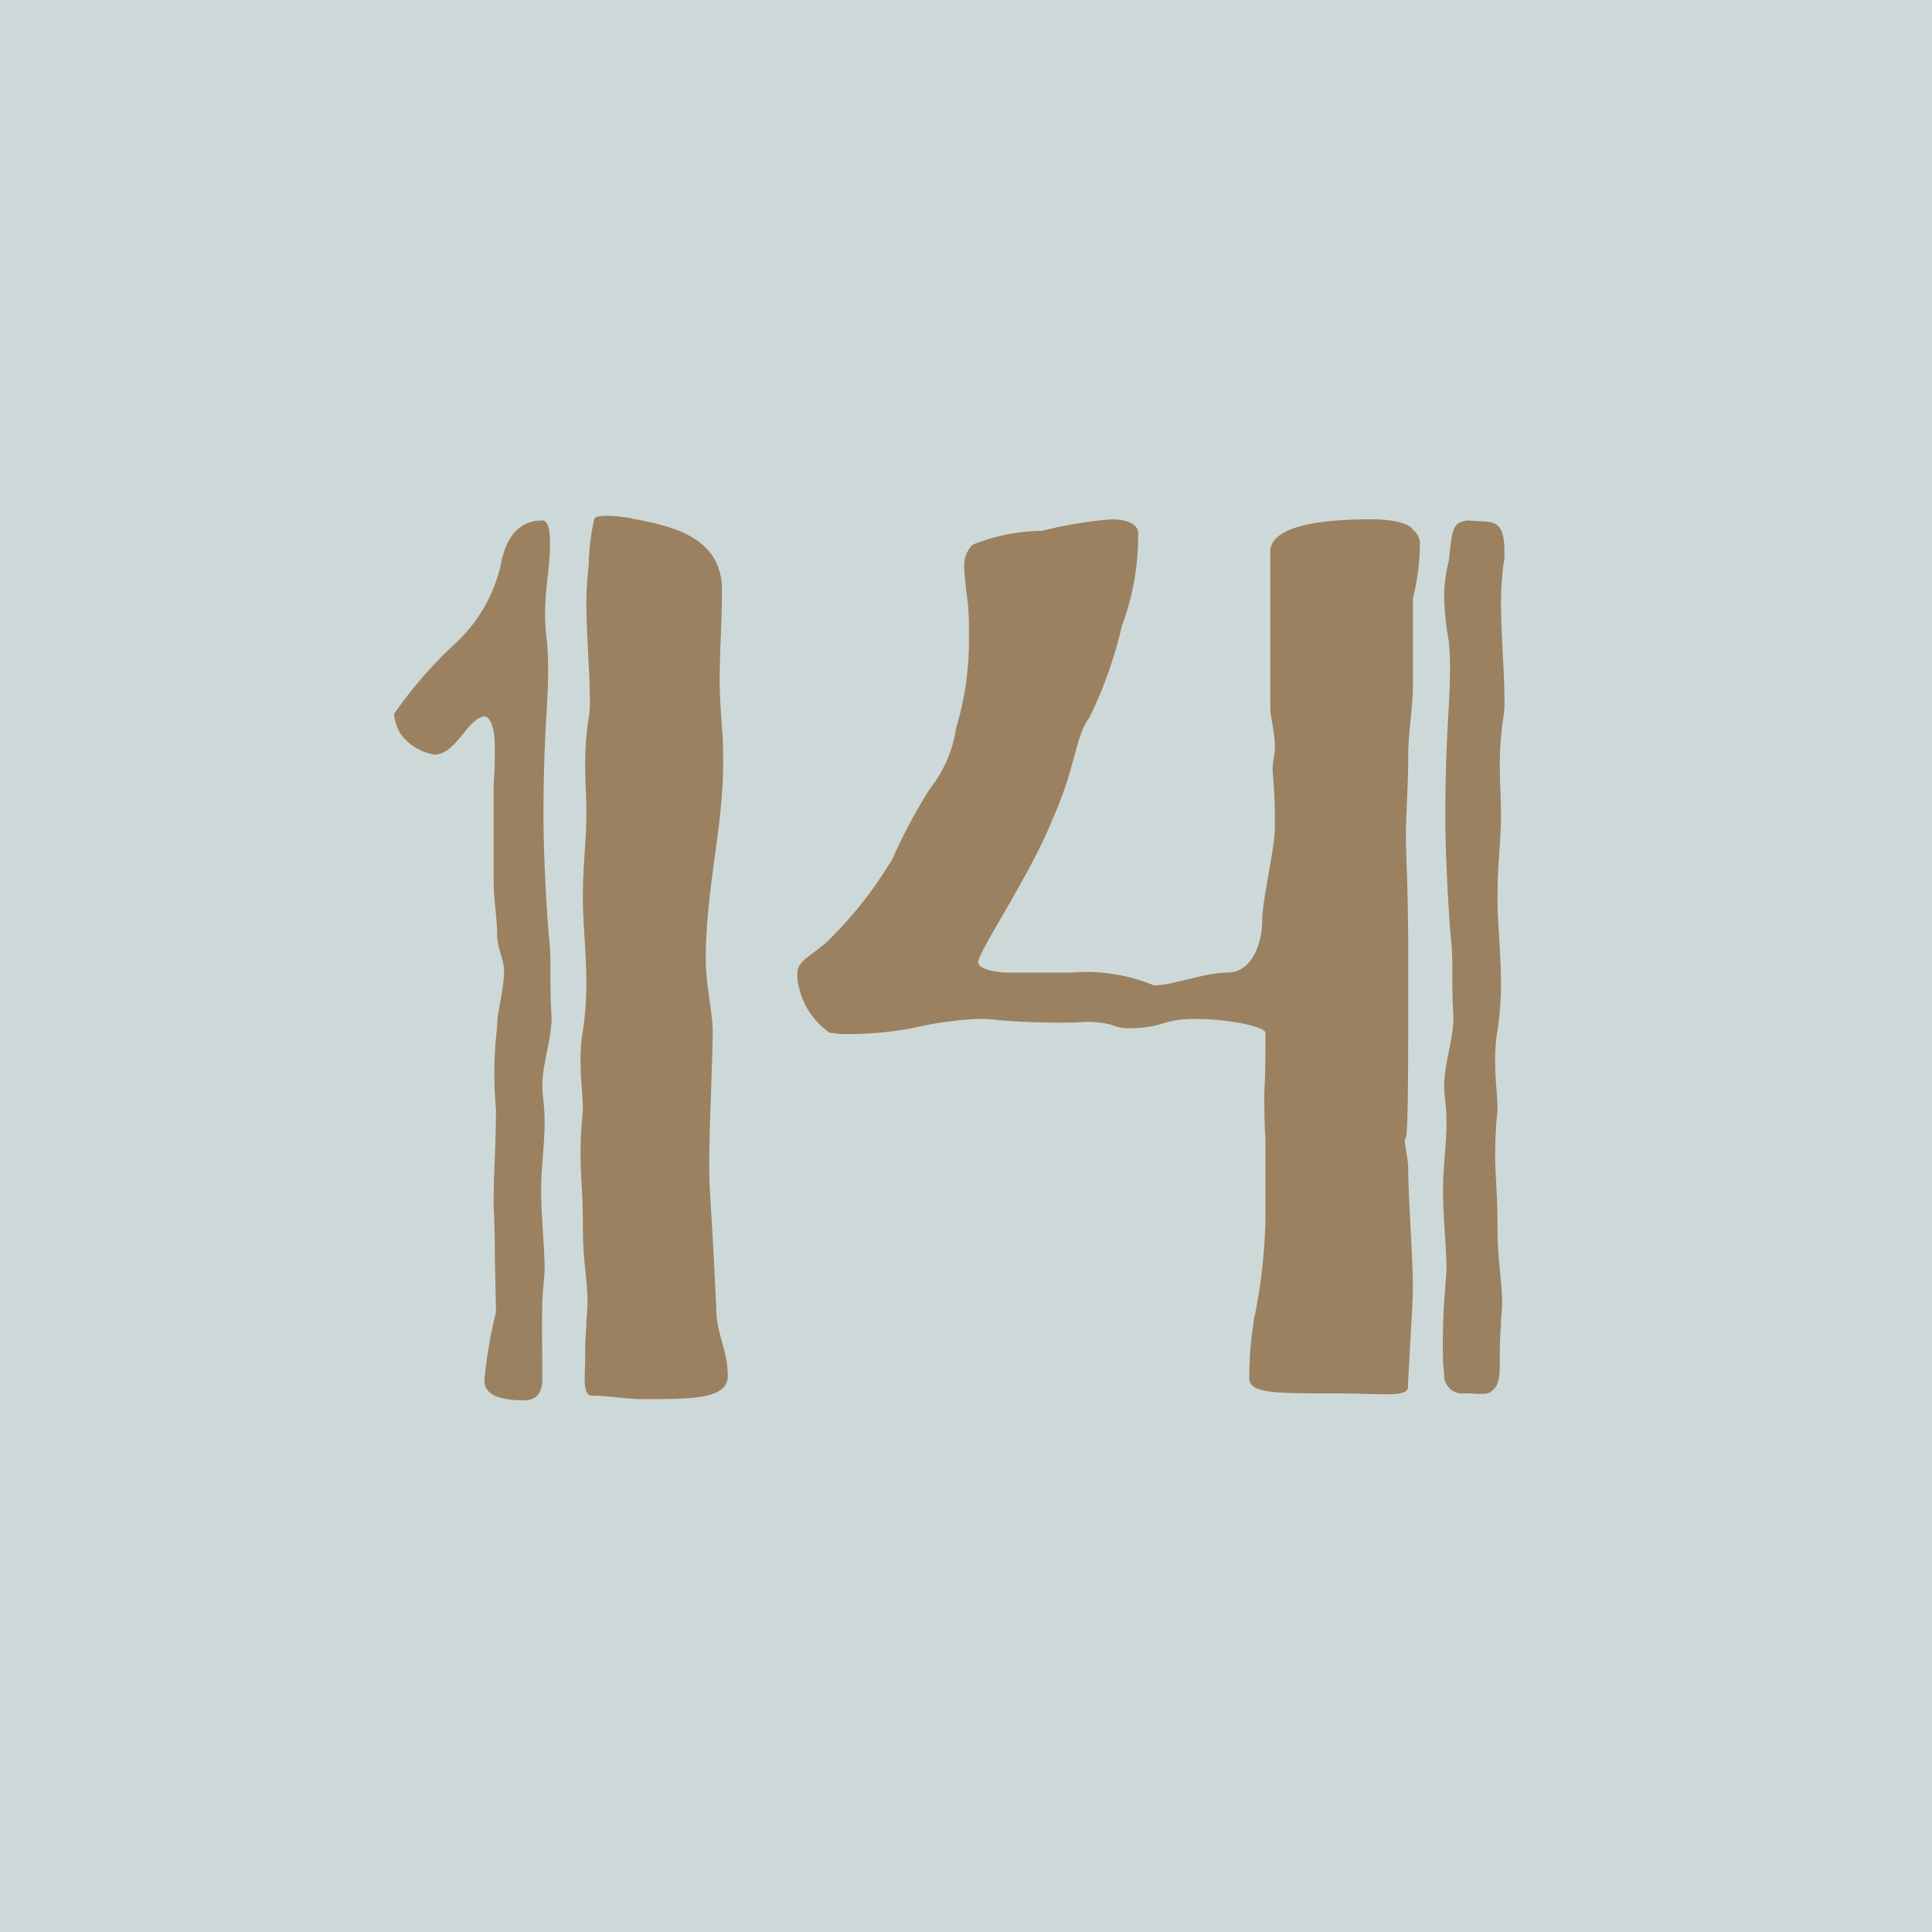
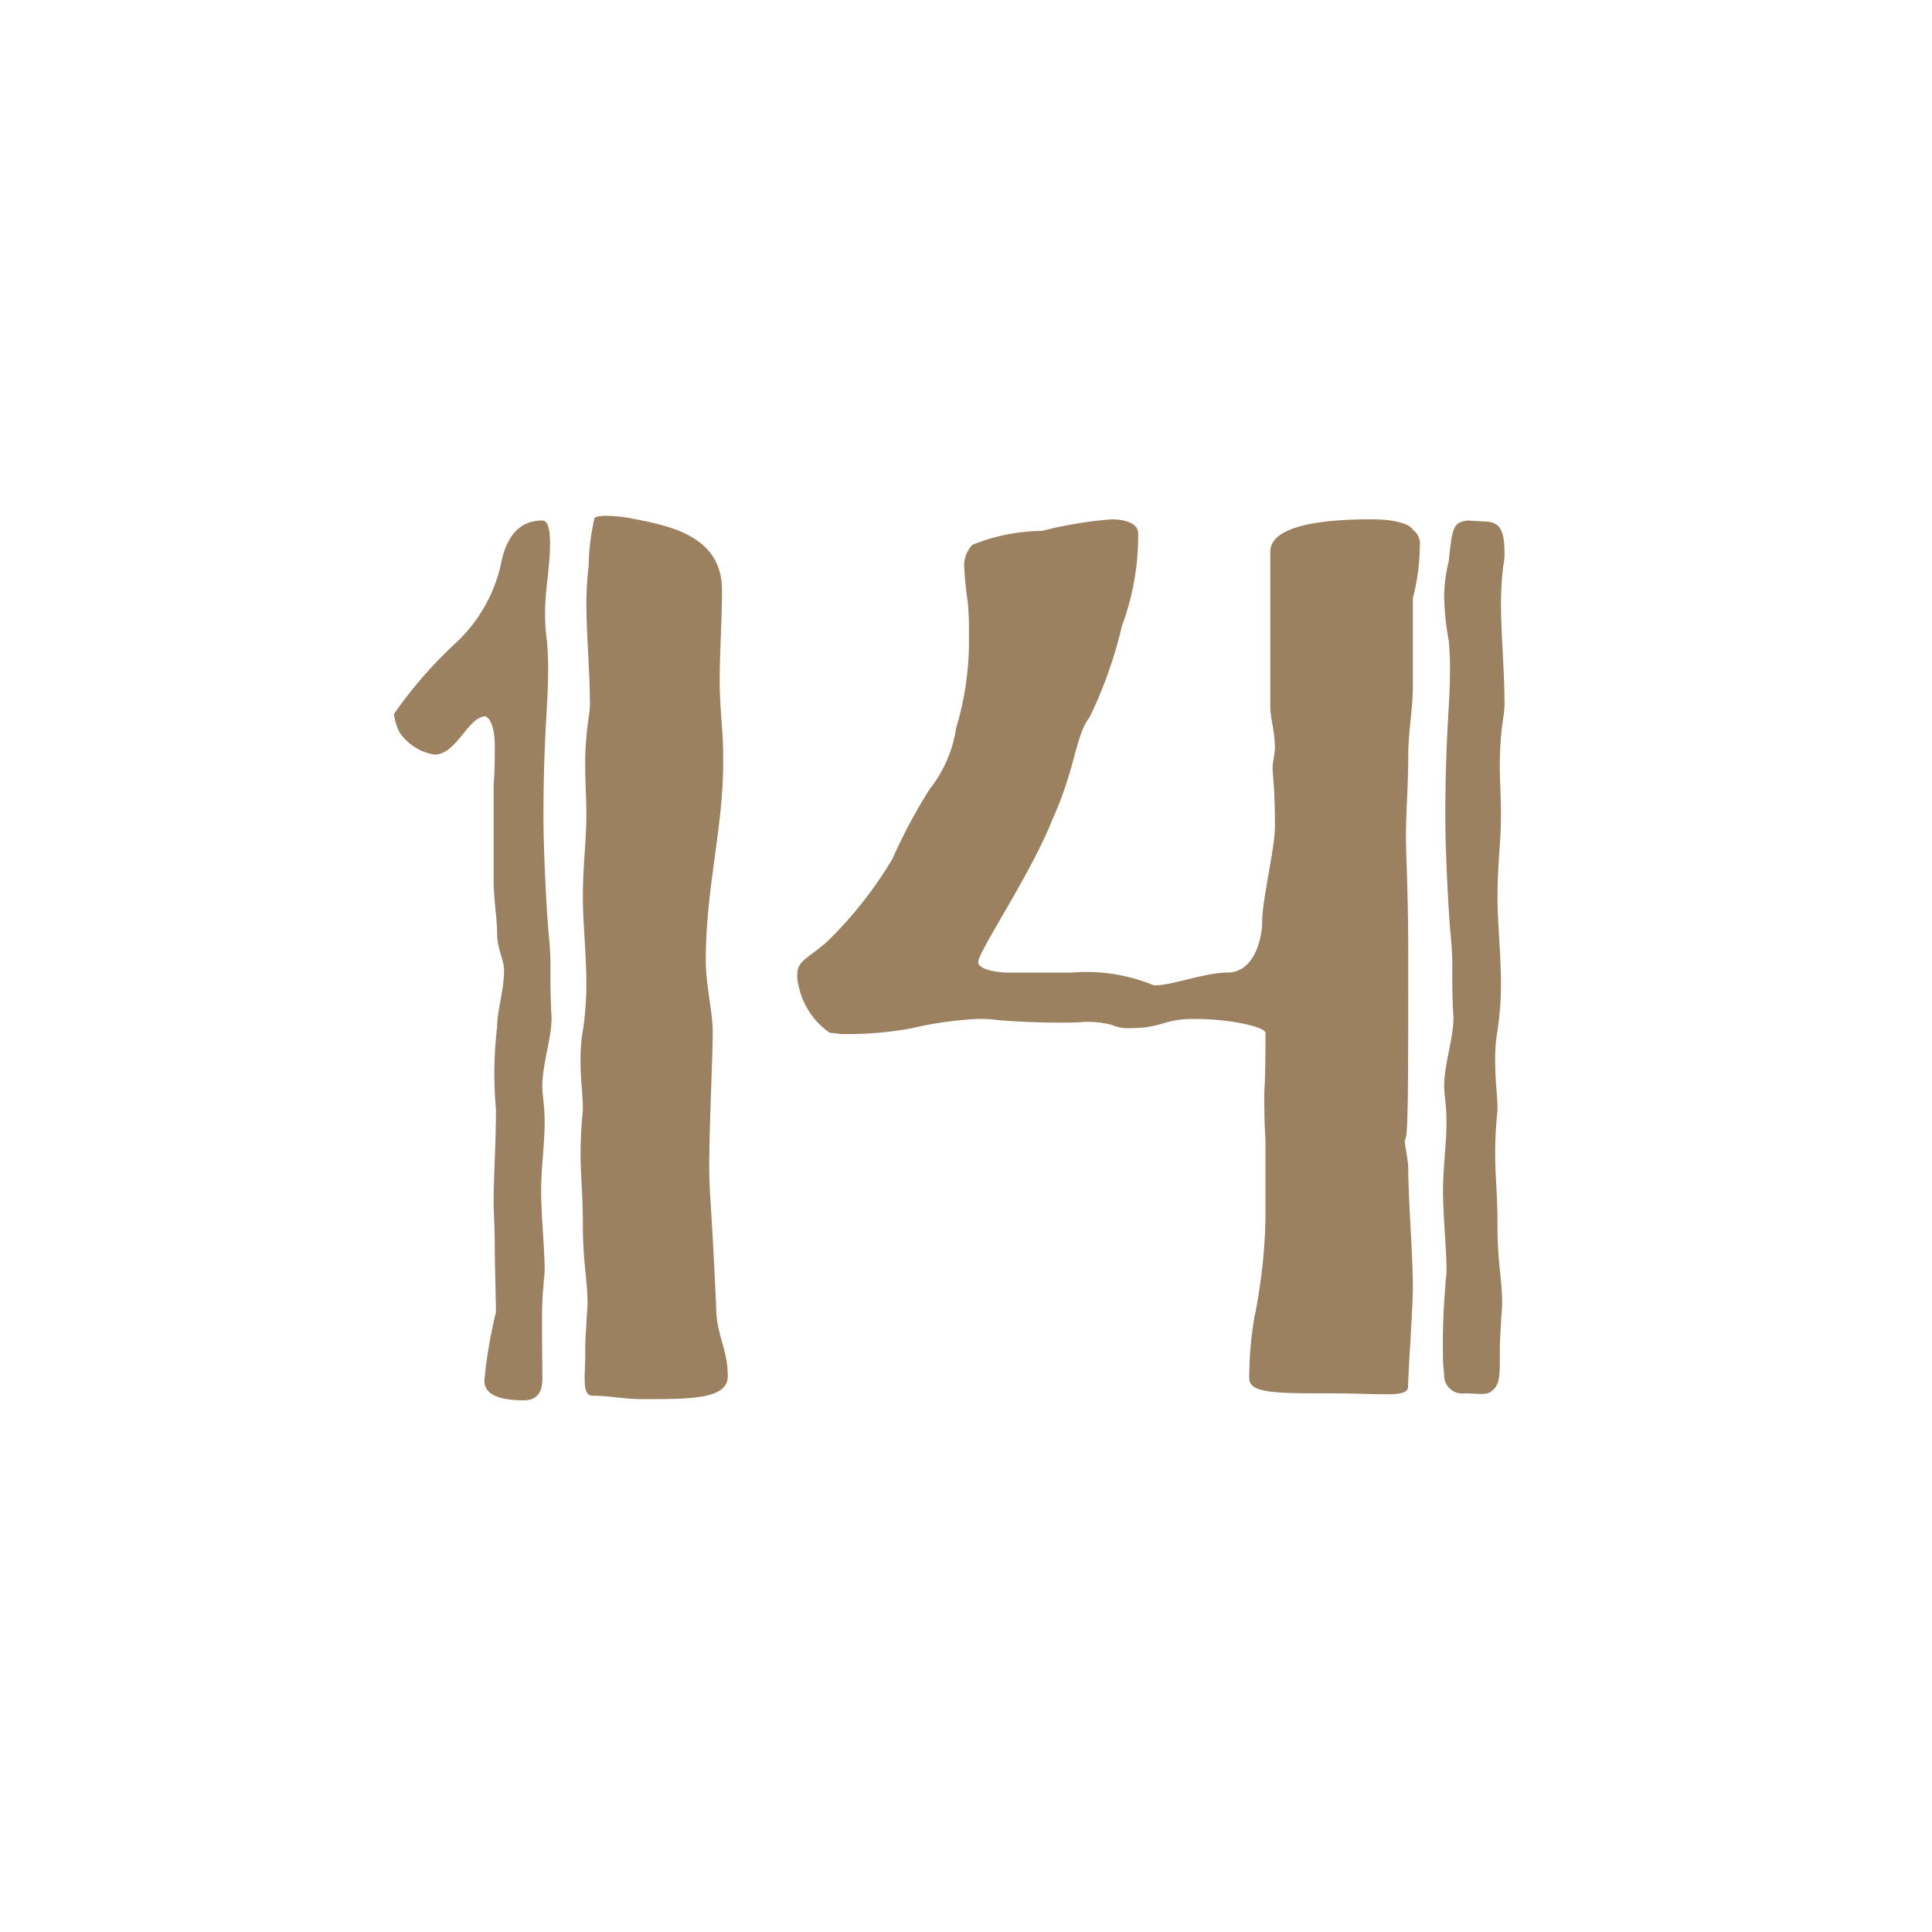
<svg xmlns="http://www.w3.org/2000/svg" id="コンポーネント_2_178" data-name="コンポーネント 2 – 178" width="50" height="50" viewBox="0 0 50 50">
-   <rect id="長方形_177" data-name="長方形 177" width="50" height="50" fill="#cdd9d9" />
  <path id="パス_1184" data-name="パス 1184" d="M-9.615-22.59a5.745,5.745,0,0,0-.15,1.23,8.553,8.553,0,0,0-.06.93c0,.84.09,1.83.09,2.52a2.277,2.277,0,0,1-.03.48,8.183,8.183,0,0,0-.09,1.23c0,.45.03.84.03,1.26,0,.78-.09,1.23-.09,2.19,0,.63.09,1.44.09,2.22a8.079,8.079,0,0,1-.09,1.2,4.267,4.267,0,0,0-.06.81c0,.51.06.84.06,1.26a10.6,10.6,0,0,0-.06,1.14c0,.54.06,1.02.06,1.83,0,.99.12,1.38.12,2.04,0,.15-.03.33-.03.54-.03.36-.03.63-.03.84,0,.45-.09.99.18.99.42,0,.87.09,1.29.09,1.29,0,2.22,0,2.22-.6,0-.69-.3-1.08-.3-1.77-.12-2.67-.18-2.94-.18-3.66,0-1.05.09-2.82.09-3.48,0-.51-.18-1.2-.18-1.86,0-1.83.45-3.42.45-5.07,0-.3,0-.6-.03-.93-.03-.42-.06-.9-.06-1.2,0-.81.06-1.53.06-2.37,0-1.38-1.32-1.65-2.22-1.83a1.3,1.3,0,0,1-.15-.03C-8.835-22.62-9.5-22.71-9.615-22.59ZM-11.445.24c.54,0,.48-.51.48-.72,0-.66-.03-1.8.03-2.22,0-.15.03-.27.03-.45,0-.54-.09-1.38-.09-2.04,0-.6.09-1.2.09-1.77,0-.45-.06-.69-.06-.93,0-.57.24-1.23.24-1.77-.03-.51-.03-.84-.03-1.17a7.585,7.585,0,0,0-.03-.84c-.06-.57-.15-2.19-.15-3.21,0-2.04.12-2.91.12-3.69a8.145,8.145,0,0,0-.03-.84,5.08,5.08,0,0,1-.03-1.14c0-.3.3-1.98-.09-1.98-.66,0-.96.51-1.08,1.17a3.957,3.957,0,0,1-1.17,2.01,11.207,11.207,0,0,0-1.59,1.83,1.4,1.4,0,0,0,.15.48,1.351,1.351,0,0,0,.9.57c.57,0,.87-.99,1.32-.99,0,0,.24.06.24.78,0,.3,0,.63-.03.99v2.46c0,.54.09.96.09,1.41,0,.36.18.66.18.93,0,.51-.18,1.05-.18,1.47a10.258,10.258,0,0,0-.03,2.13c0,.96-.06,1.62-.06,2.43,0,.18.03.63.03,1.17,0,.33.03,1.41.03,1.65a12.123,12.123,0,0,0-.3,1.77C-12.465.12-12.015.24-11.445.24Zm23.01-2.91c0-.81-.12-2.34-.12-3.09,0-.21-.09-.6-.09-.72,0-.03.03-.06.03-.09.06-.21.06-1.8.06-4.77,0-1.56-.06-2.55-.06-3,0-.66.06-1.29.06-2.1,0-.63.12-1.23.12-1.8v-2.28a5.581,5.581,0,0,0,.18-1.35.447.447,0,0,0-.18-.42c-.12-.21-.69-.27-1.02-.27-.6,0-2.67,0-2.67.84v4.05c0,.21.12.63.12,1.02,0,.15-.06.36-.06.54s.06.48.06,1.5c0,.57-.33,1.89-.33,2.46,0,.45-.21,1.32-.9,1.32-.57,0-1.44.33-1.86.33-.09,0-.09-.03-.12-.03a4.565,4.565,0,0,0-2.04-.3H1.095c-.33,0-.78-.09-.78-.27,0-.27,1.38-2.31,1.92-3.69.6-1.32.6-2.19.96-2.64a11.229,11.229,0,0,0,.84-2.37,6.686,6.686,0,0,0,.42-2.43c-.03-.24-.36-.33-.69-.33a10.608,10.608,0,0,0-1.8.3,4.9,4.9,0,0,0-1.8.36.773.773,0,0,0-.21.6,8.551,8.551,0,0,0,.09.87,7.585,7.585,0,0,1,.03.84,7.808,7.808,0,0,1-.33,2.43,3.354,3.354,0,0,1-.69,1.59,14.015,14.015,0,0,0-.96,1.8,10.46,10.46,0,0,1-1.71,2.16c-.45.39-.75.48-.75.81a.925.925,0,0,0,.03.3,1.969,1.969,0,0,0,.81,1.23c.09,0,.24.03.3.03A9.046,9.046,0,0,0-1.4-9.39a9.394,9.394,0,0,1,1.71-.24,3.085,3.085,0,0,1,.51.03,19.674,19.674,0,0,0,2.07.06,2.514,2.514,0,0,1,.87.06,1.059,1.059,0,0,0,.42.09c.96,0,.87-.24,1.74-.24.93,0,1.83.21,1.83.36,0,.54,0,1.05-.03,1.53,0,.33,0,.81.03,1.23v2.07a14.34,14.34,0,0,1-.27,2.46.61.61,0,0,0-.03.15,9.663,9.663,0,0,0-.12,1.5c0,.39.69.39,2.1.39s2.01.12,2.01-.18C11.445-.48,11.565-2.22,11.565-2.67Zm1.92-19.83c.3.03.45.18.45.78a1.345,1.345,0,0,1-.03.36,8.552,8.552,0,0,0-.06.93c0,.84.09,1.83.09,2.52a2.277,2.277,0,0,1-.03.48,8.183,8.183,0,0,0-.09,1.23c0,.45.03.84.03,1.26,0,.78-.09,1.23-.09,2.19,0,.63.09,1.44.09,2.22a8.079,8.079,0,0,1-.09,1.2,4.267,4.267,0,0,0-.06.81c0,.51.06.84.06,1.26a10.6,10.6,0,0,0-.06,1.14c0,.54.06,1.02.06,1.83,0,.99.12,1.38.12,2.04,0,.15-.03.33-.03.54-.03.36-.03.63-.03.84,0,.45,0,.72-.21.87-.12.12-.39.06-.69.06a.473.473,0,0,1-.54-.42c0-.15-.03-.27-.03-.48a16.906,16.906,0,0,1,.06-1.86c0-.15.03-.27.03-.45,0-.54-.09-1.38-.09-2.04,0-.6.09-1.2.09-1.77,0-.45-.06-.69-.06-.93,0-.57.24-1.23.24-1.77-.03-.51-.03-.84-.03-1.17a7.585,7.585,0,0,0-.03-.84c-.06-.57-.15-2.19-.15-3.21,0-2.04.12-2.91.12-3.69a8.145,8.145,0,0,0-.03-.84,6.928,6.928,0,0,1-.12-1.14,3.76,3.76,0,0,1,.12-.93c.09-.9.12-.99.48-1.05Z" transform="translate(25 36)" fill="#9b815f" />
</svg>